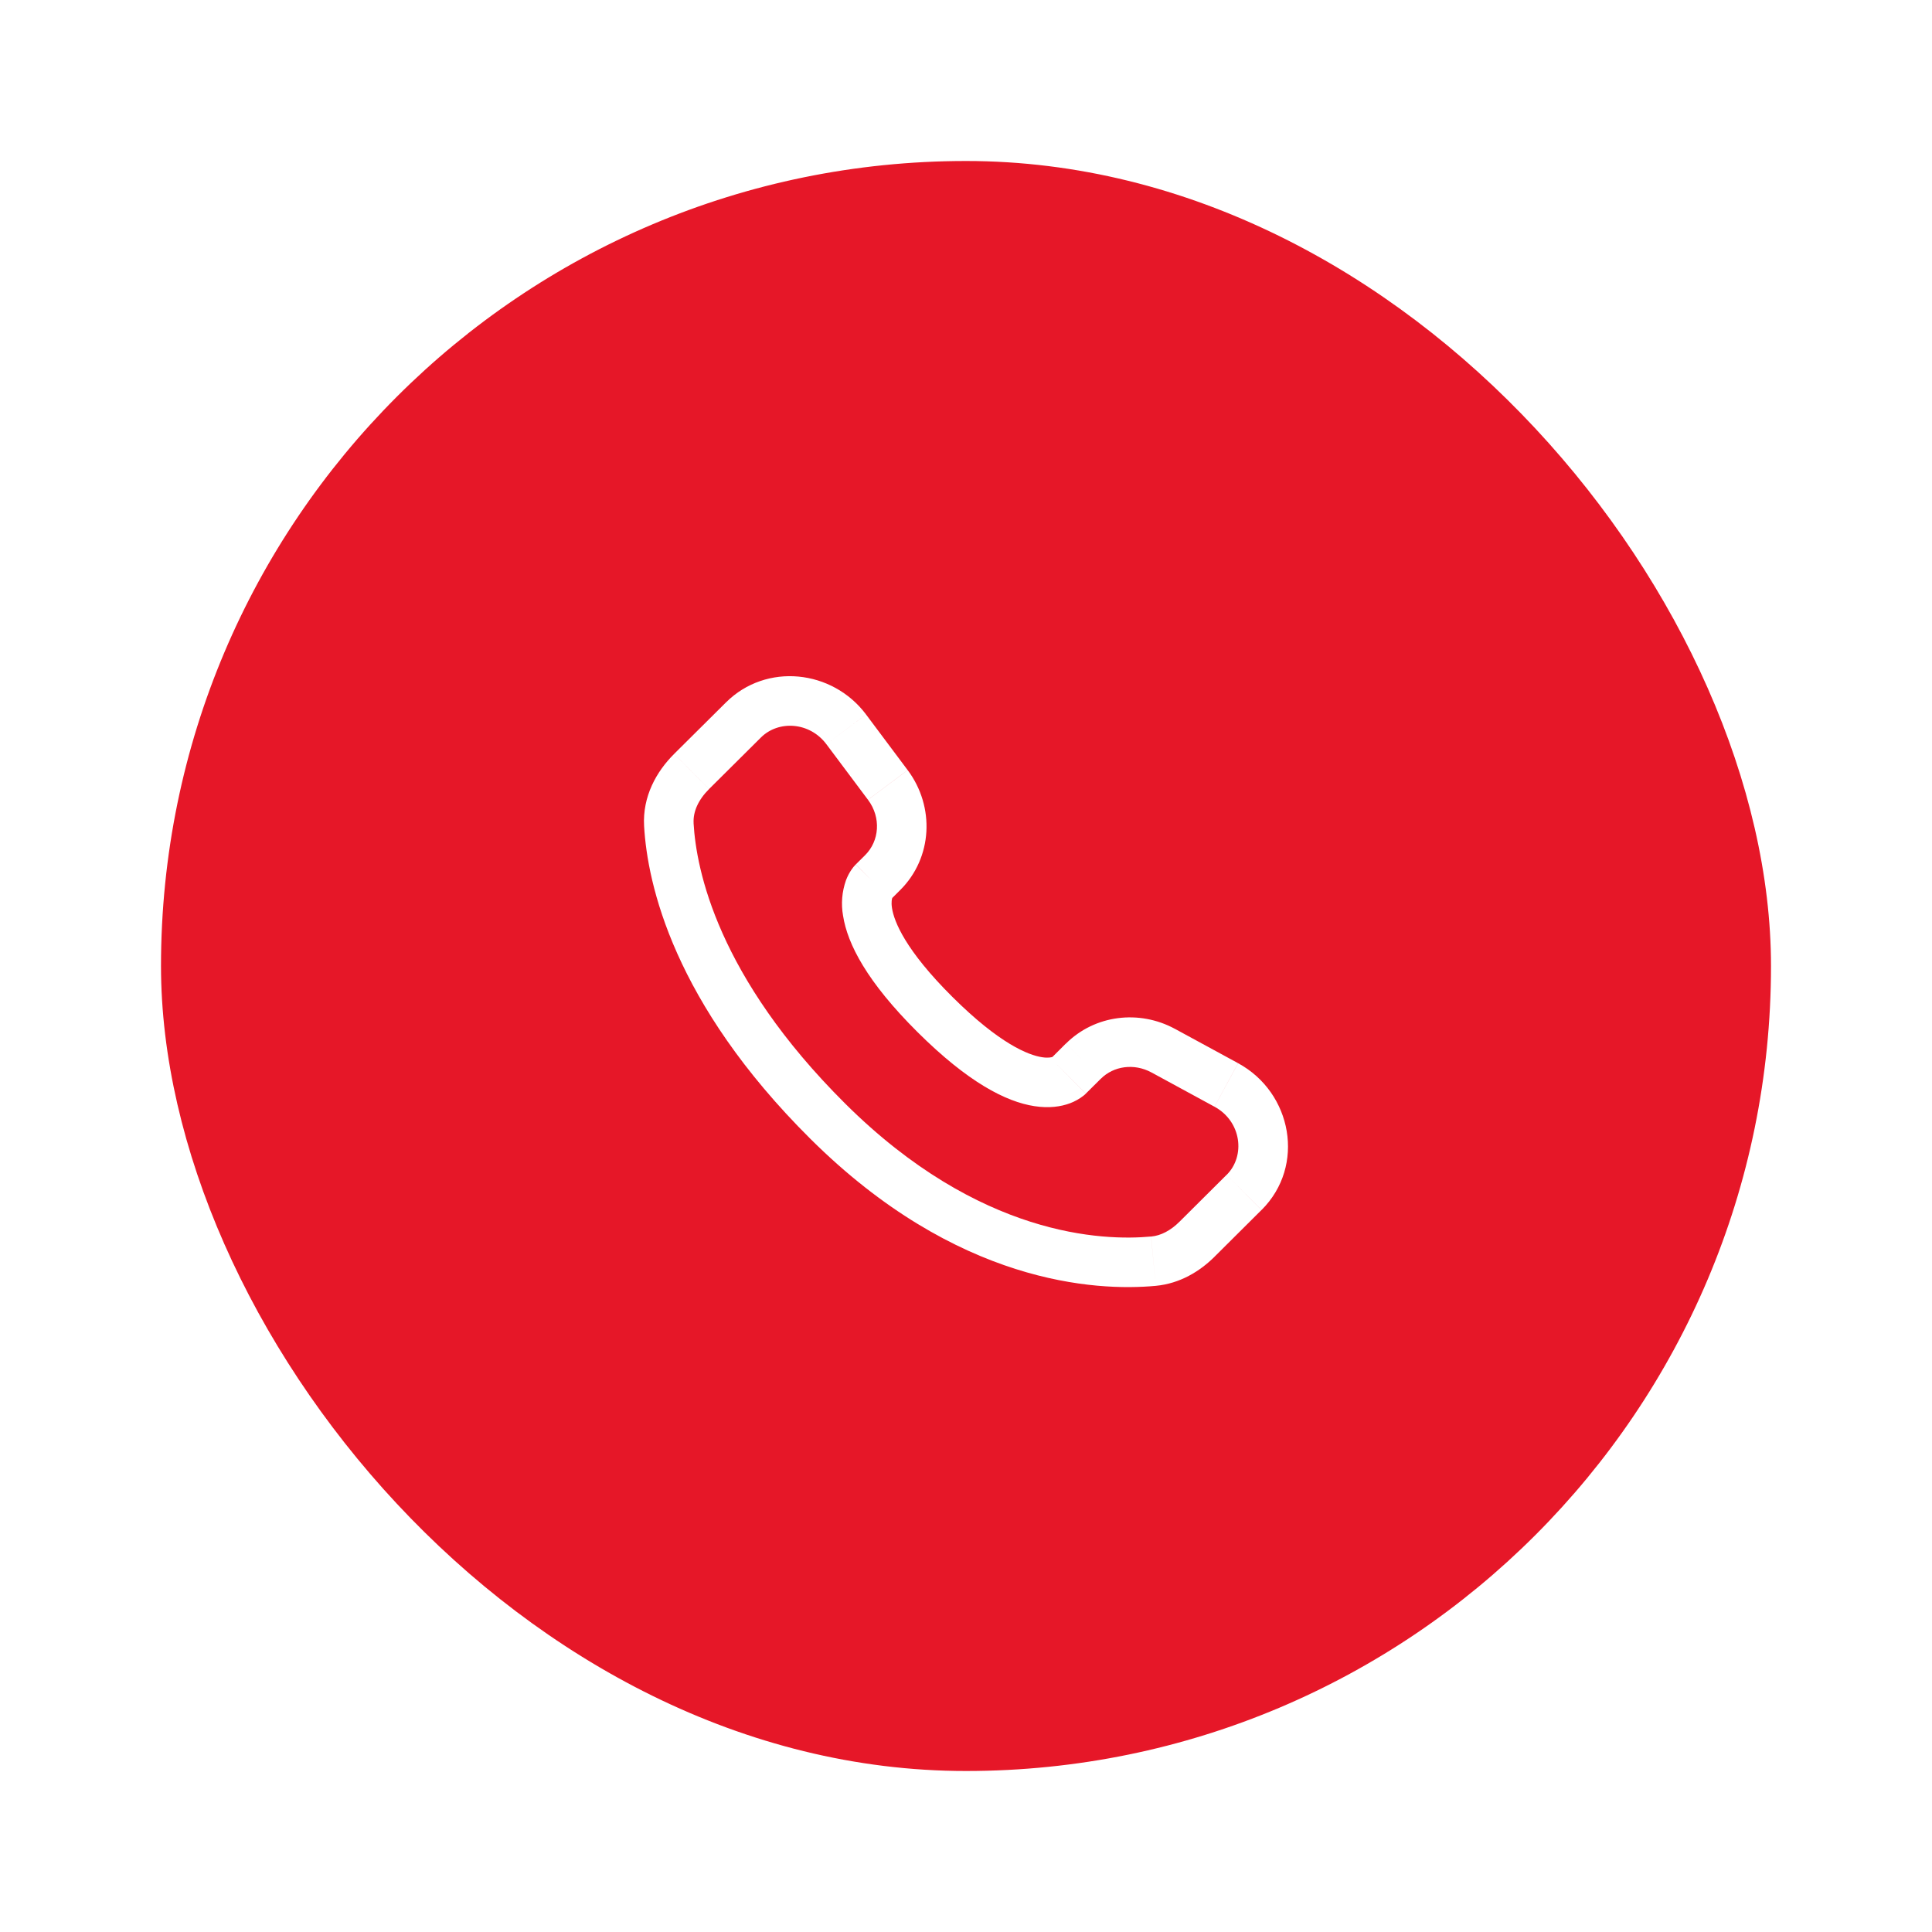
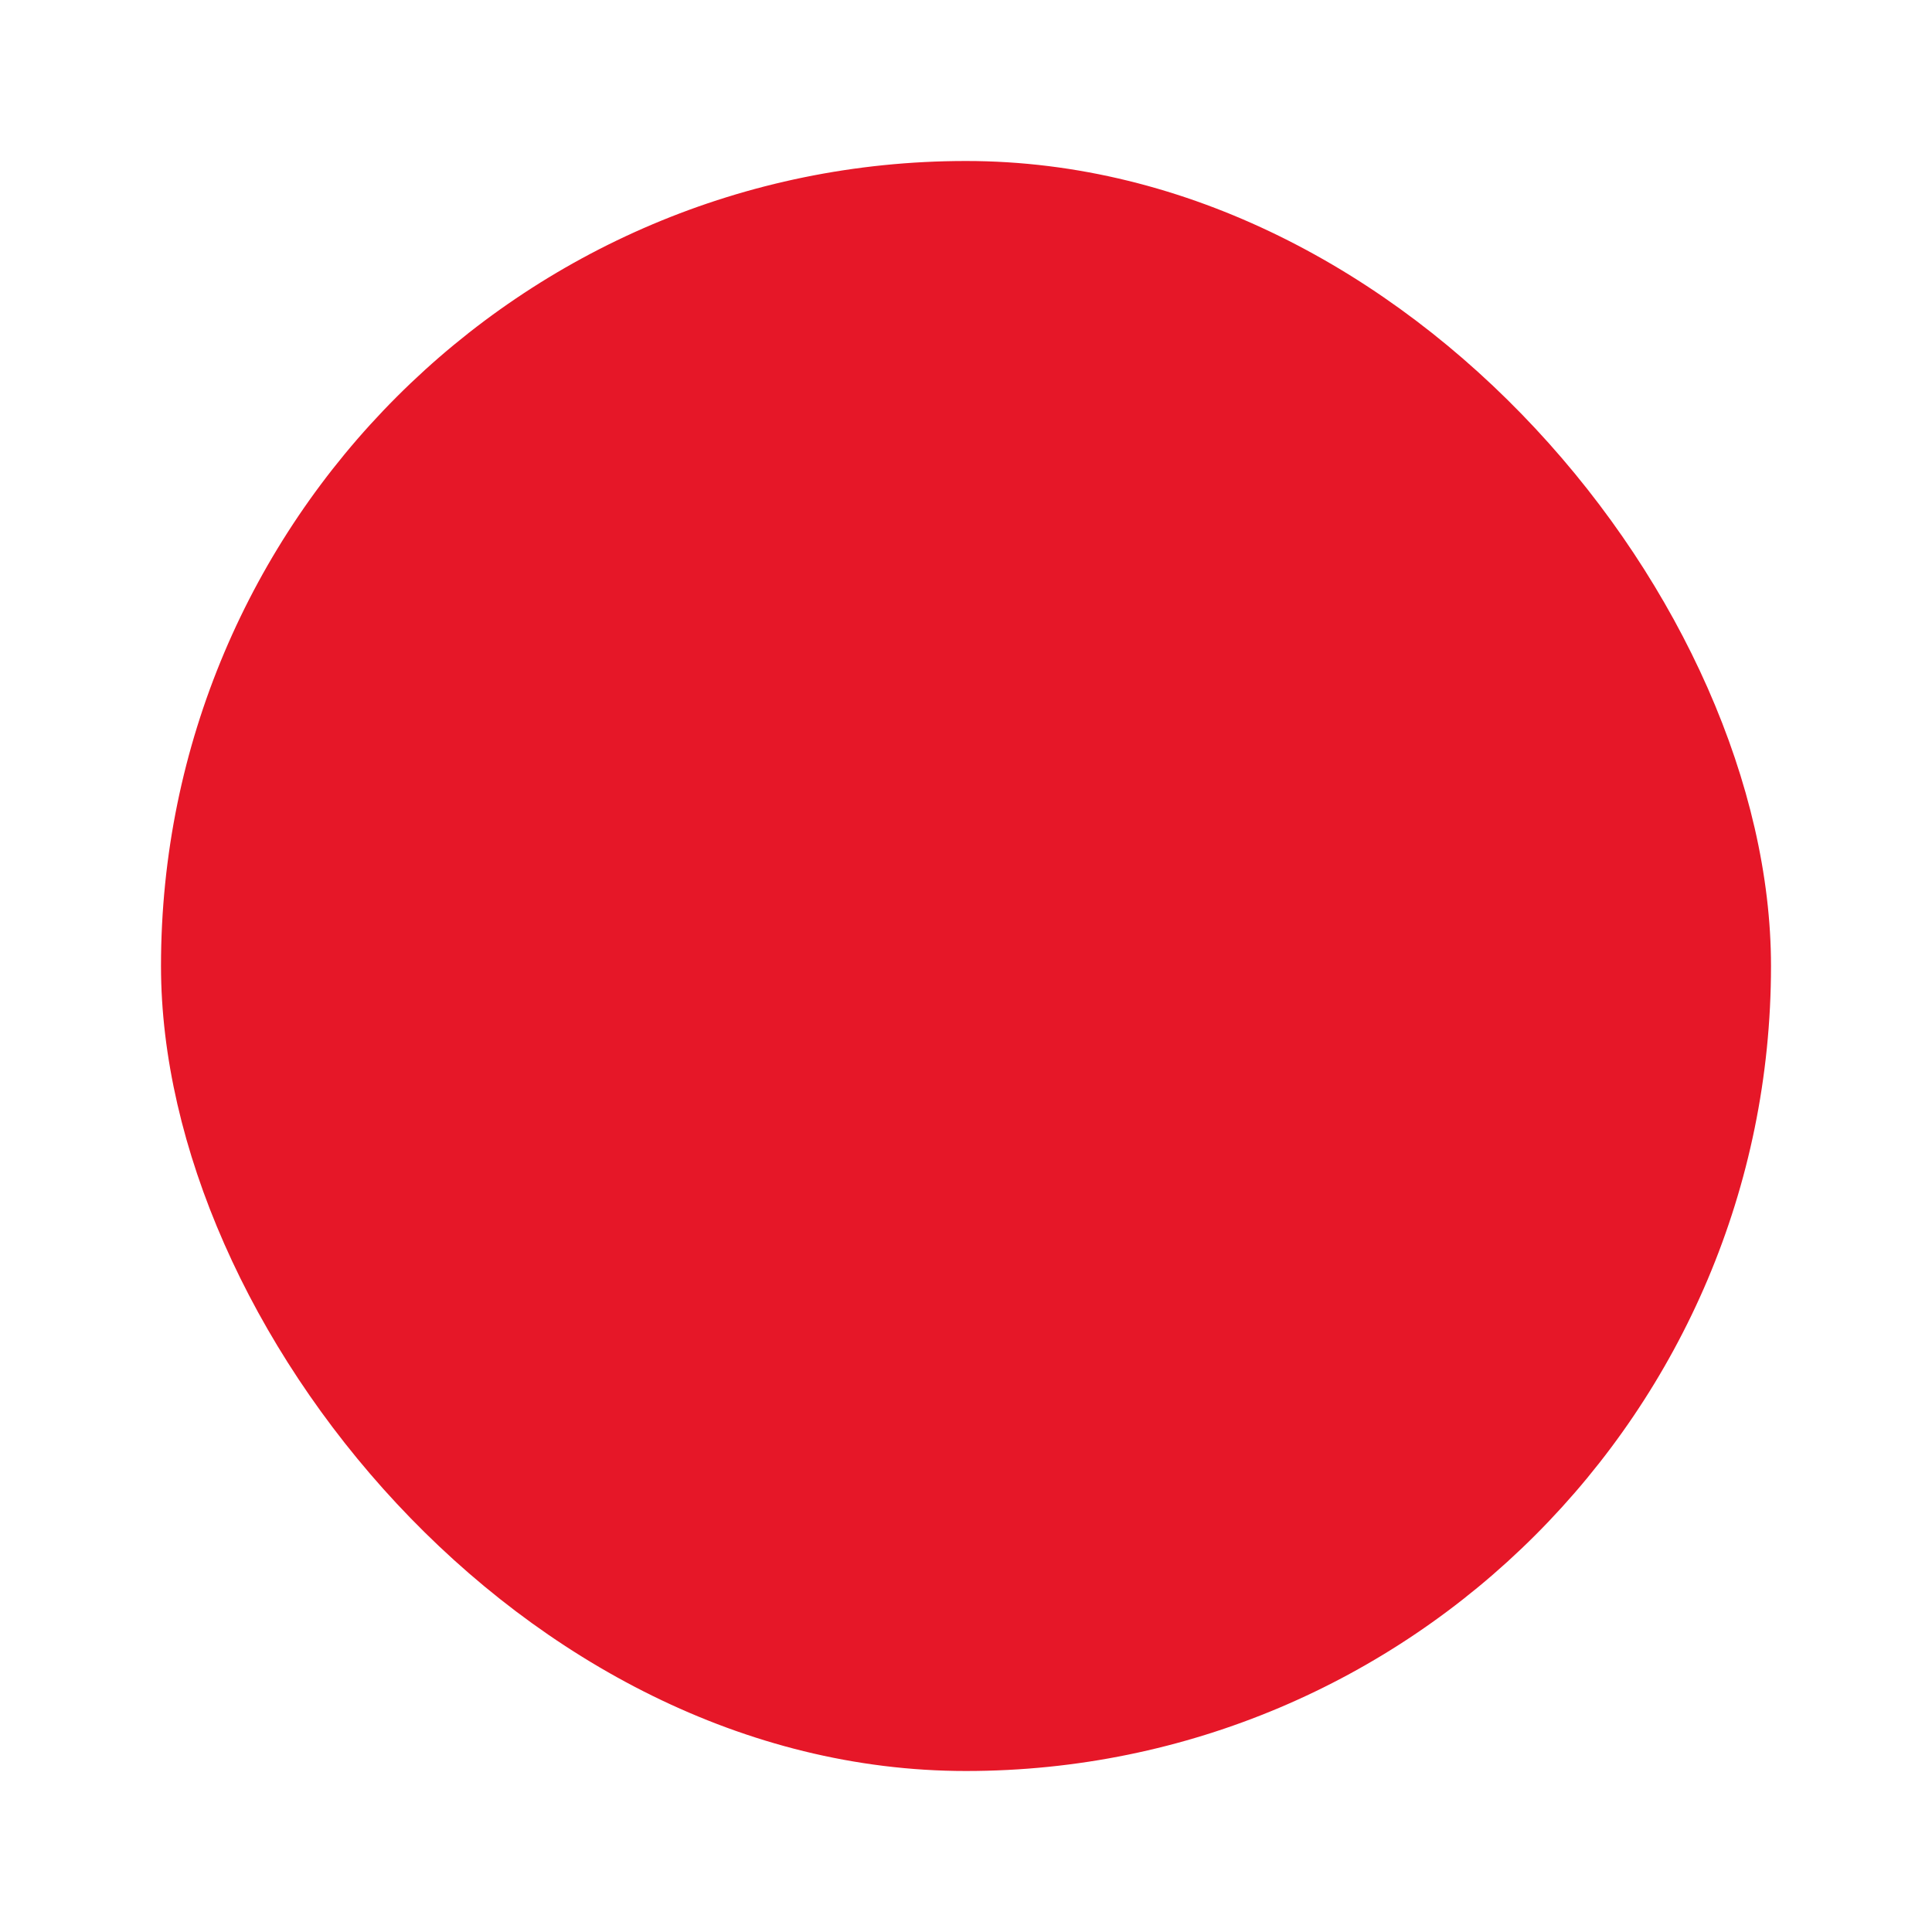
<svg xmlns="http://www.w3.org/2000/svg" width="60" height="60" viewBox="0 0 60 60" fill="none">
  <g id="Frame 816" filter="url(#filter0_d_2040_937)">
    <rect x="5" y="3" width="50" height="50" rx="25" fill="#E61728" />
-     <path id="Vector" d="M33.721 31.963L34.189 31.499L33.102 30.408L32.637 30.872L33.721 31.963ZM35.757 31.304L37.717 32.37L38.45 31.018L36.491 29.953L35.757 31.304ZM38.093 34.486L36.637 35.935L37.721 37.026L39.177 35.577L38.093 34.486ZM35.748 36.401C34.261 36.54 30.416 36.416 26.25 32.275L25.165 33.365C29.71 37.885 34.037 38.106 35.892 37.933L35.748 36.401ZM26.25 32.275C22.28 28.327 21.622 25.007 21.54 23.566L20.003 23.653C20.106 25.466 20.921 29.146 25.165 33.365L26.25 32.275ZM27.66 25.937L27.954 25.644L26.871 24.554L26.577 24.846L27.66 25.937ZM28.188 21.916L26.896 20.189L25.664 21.112L26.956 22.838L28.188 21.916ZM22.547 19.813L20.936 21.413L22.021 22.504L23.631 20.904L22.547 19.813ZM27.119 25.392C26.575 24.846 26.575 24.846 26.575 24.848H26.573L26.57 24.852C26.521 24.902 26.478 24.956 26.44 25.013C26.384 25.095 26.324 25.203 26.272 25.339C26.148 25.692 26.116 26.07 26.182 26.438C26.32 27.325 26.931 28.497 28.496 30.054L29.581 28.963C28.115 27.506 27.767 26.62 27.702 26.202C27.671 26.003 27.703 25.904 27.712 25.882C27.717 25.867 27.72 25.866 27.712 25.876C27.703 25.89 27.693 25.903 27.681 25.916L27.671 25.926C27.668 25.929 27.665 25.932 27.661 25.935L27.119 25.392ZM28.496 30.054C30.062 31.611 31.24 32.218 32.128 32.353C32.583 32.423 32.949 32.367 33.227 32.264C33.382 32.206 33.527 32.125 33.657 32.022C33.675 32.007 33.692 31.992 33.709 31.976L33.716 31.97L33.719 31.966L33.72 31.964C33.72 31.964 33.721 31.963 33.178 31.418C32.635 30.872 32.638 30.871 32.638 30.871L32.64 30.869L32.642 30.867L32.648 30.862L32.658 30.852C32.671 30.841 32.684 30.83 32.697 30.821C32.708 30.814 32.705 30.817 32.69 30.823C32.665 30.832 32.564 30.864 32.362 30.833C31.938 30.768 31.045 30.419 29.581 28.963L28.496 30.054ZM26.896 20.188C25.85 18.793 23.795 18.572 22.547 19.813L23.631 20.904C24.176 20.361 25.144 20.418 25.664 21.112L26.896 20.188ZM21.541 23.567C21.52 23.212 21.683 22.841 22.021 22.505L20.936 21.414C20.385 21.961 19.951 22.736 20.003 23.653L21.541 23.567ZM36.637 35.935C36.356 36.216 36.052 36.374 35.749 36.402L35.892 37.933C36.646 37.862 37.262 37.483 37.722 37.026L36.637 35.935ZM27.954 25.644C28.965 24.64 29.039 23.053 28.189 21.917L26.957 22.839C27.371 23.392 27.309 24.117 26.87 24.555L27.954 25.644ZM37.718 32.37C38.555 32.826 38.686 33.899 38.094 34.487L39.179 35.577C40.553 34.21 40.13 31.931 38.451 31.019L37.718 32.37ZM34.189 31.5C34.582 31.108 35.216 31.012 35.758 31.305L36.492 29.954C35.38 29.349 34.002 29.516 33.104 30.409L34.189 31.5Z" fill="white" />
  </g>
  <defs>
    <filter id="filter0_d_2040_937" x="0" y="0" width="60" height="60" filterUnits="userSpaceOnUse" color-interpolation-filters="sRGB">
      <feFlood flood-opacity="0" result="BackgroundImageFix" />
      <feColorMatrix in="SourceAlpha" type="matrix" values="0 0 0 0 0 0 0 0 0 0 0 0 0 0 0 0 0 0 127 0" result="hardAlpha" />
      <feOffset dy="2" />
      <feGaussianBlur stdDeviation="2.5" />
      <feComposite in2="hardAlpha" operator="out" />
      <feColorMatrix type="matrix" values="0 0 0 0 0 0 0 0 0 0 0 0 0 0 0 0 0 0 0.1 0" />
      <feBlend mode="normal" in2="BackgroundImageFix" result="effect1_dropShadow_2040_937" />
      <feBlend mode="normal" in="SourceGraphic" in2="effect1_dropShadow_2040_937" result="shape" />
    </filter>
  </defs>
</svg>